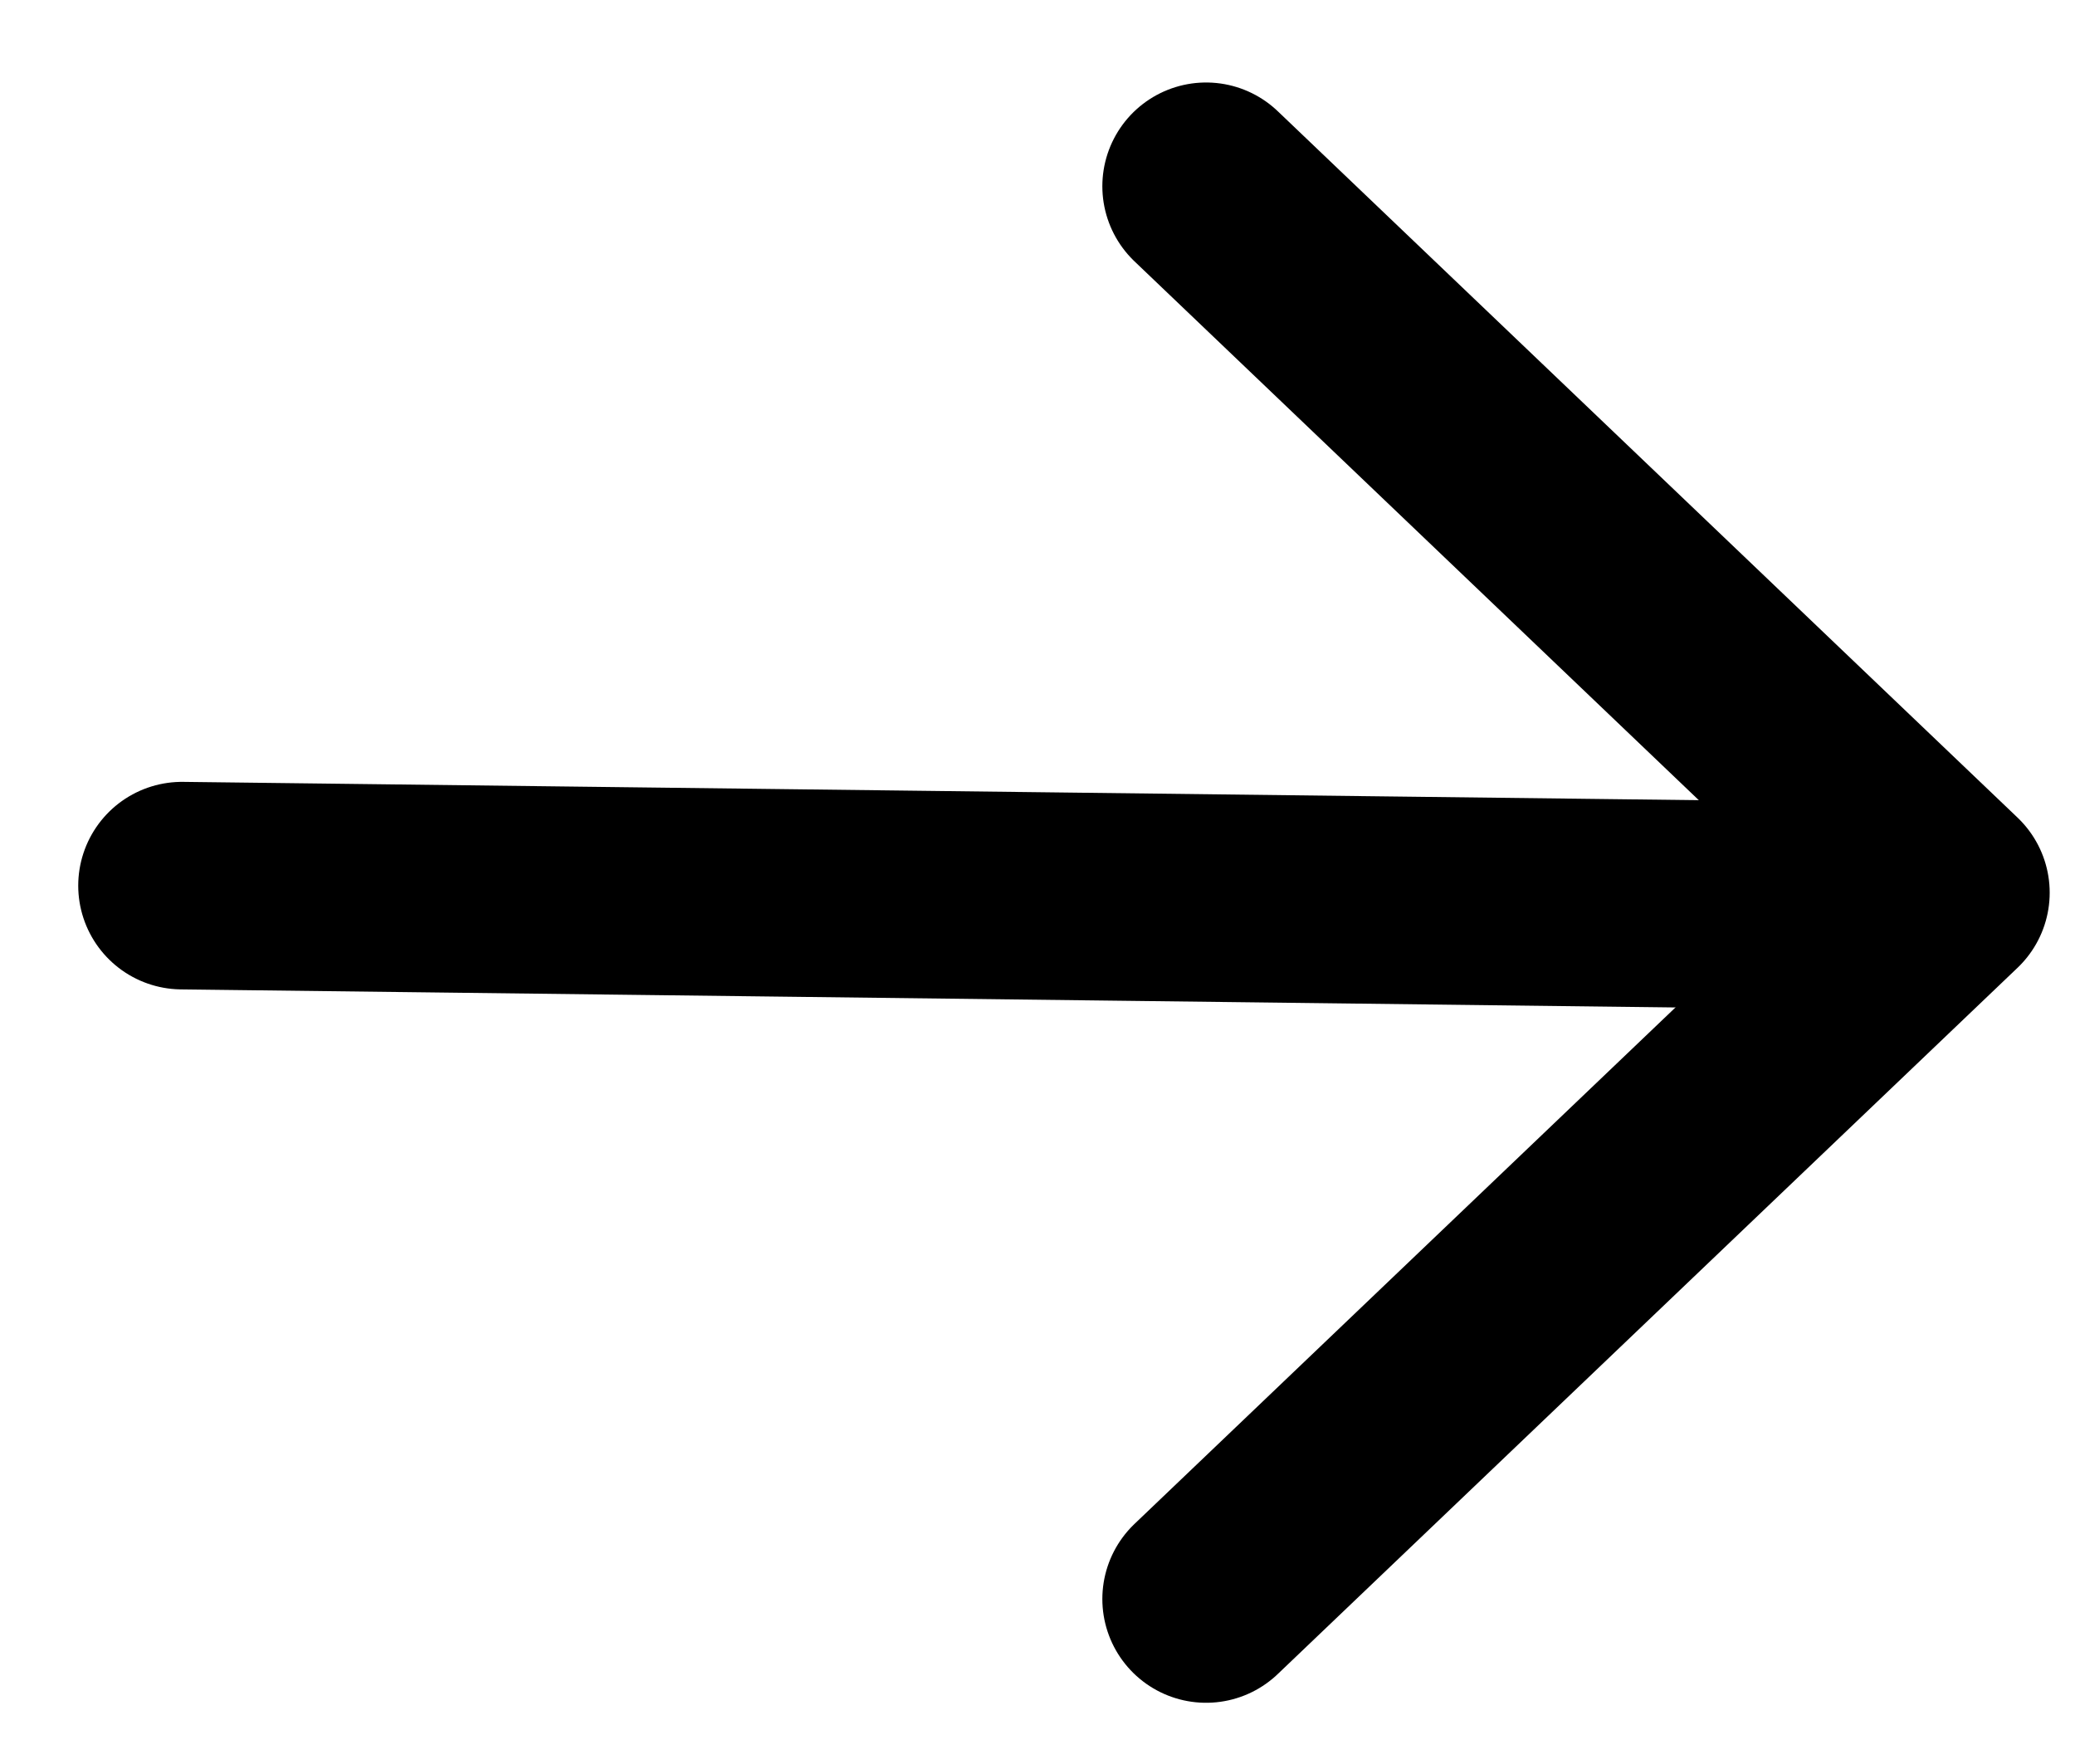
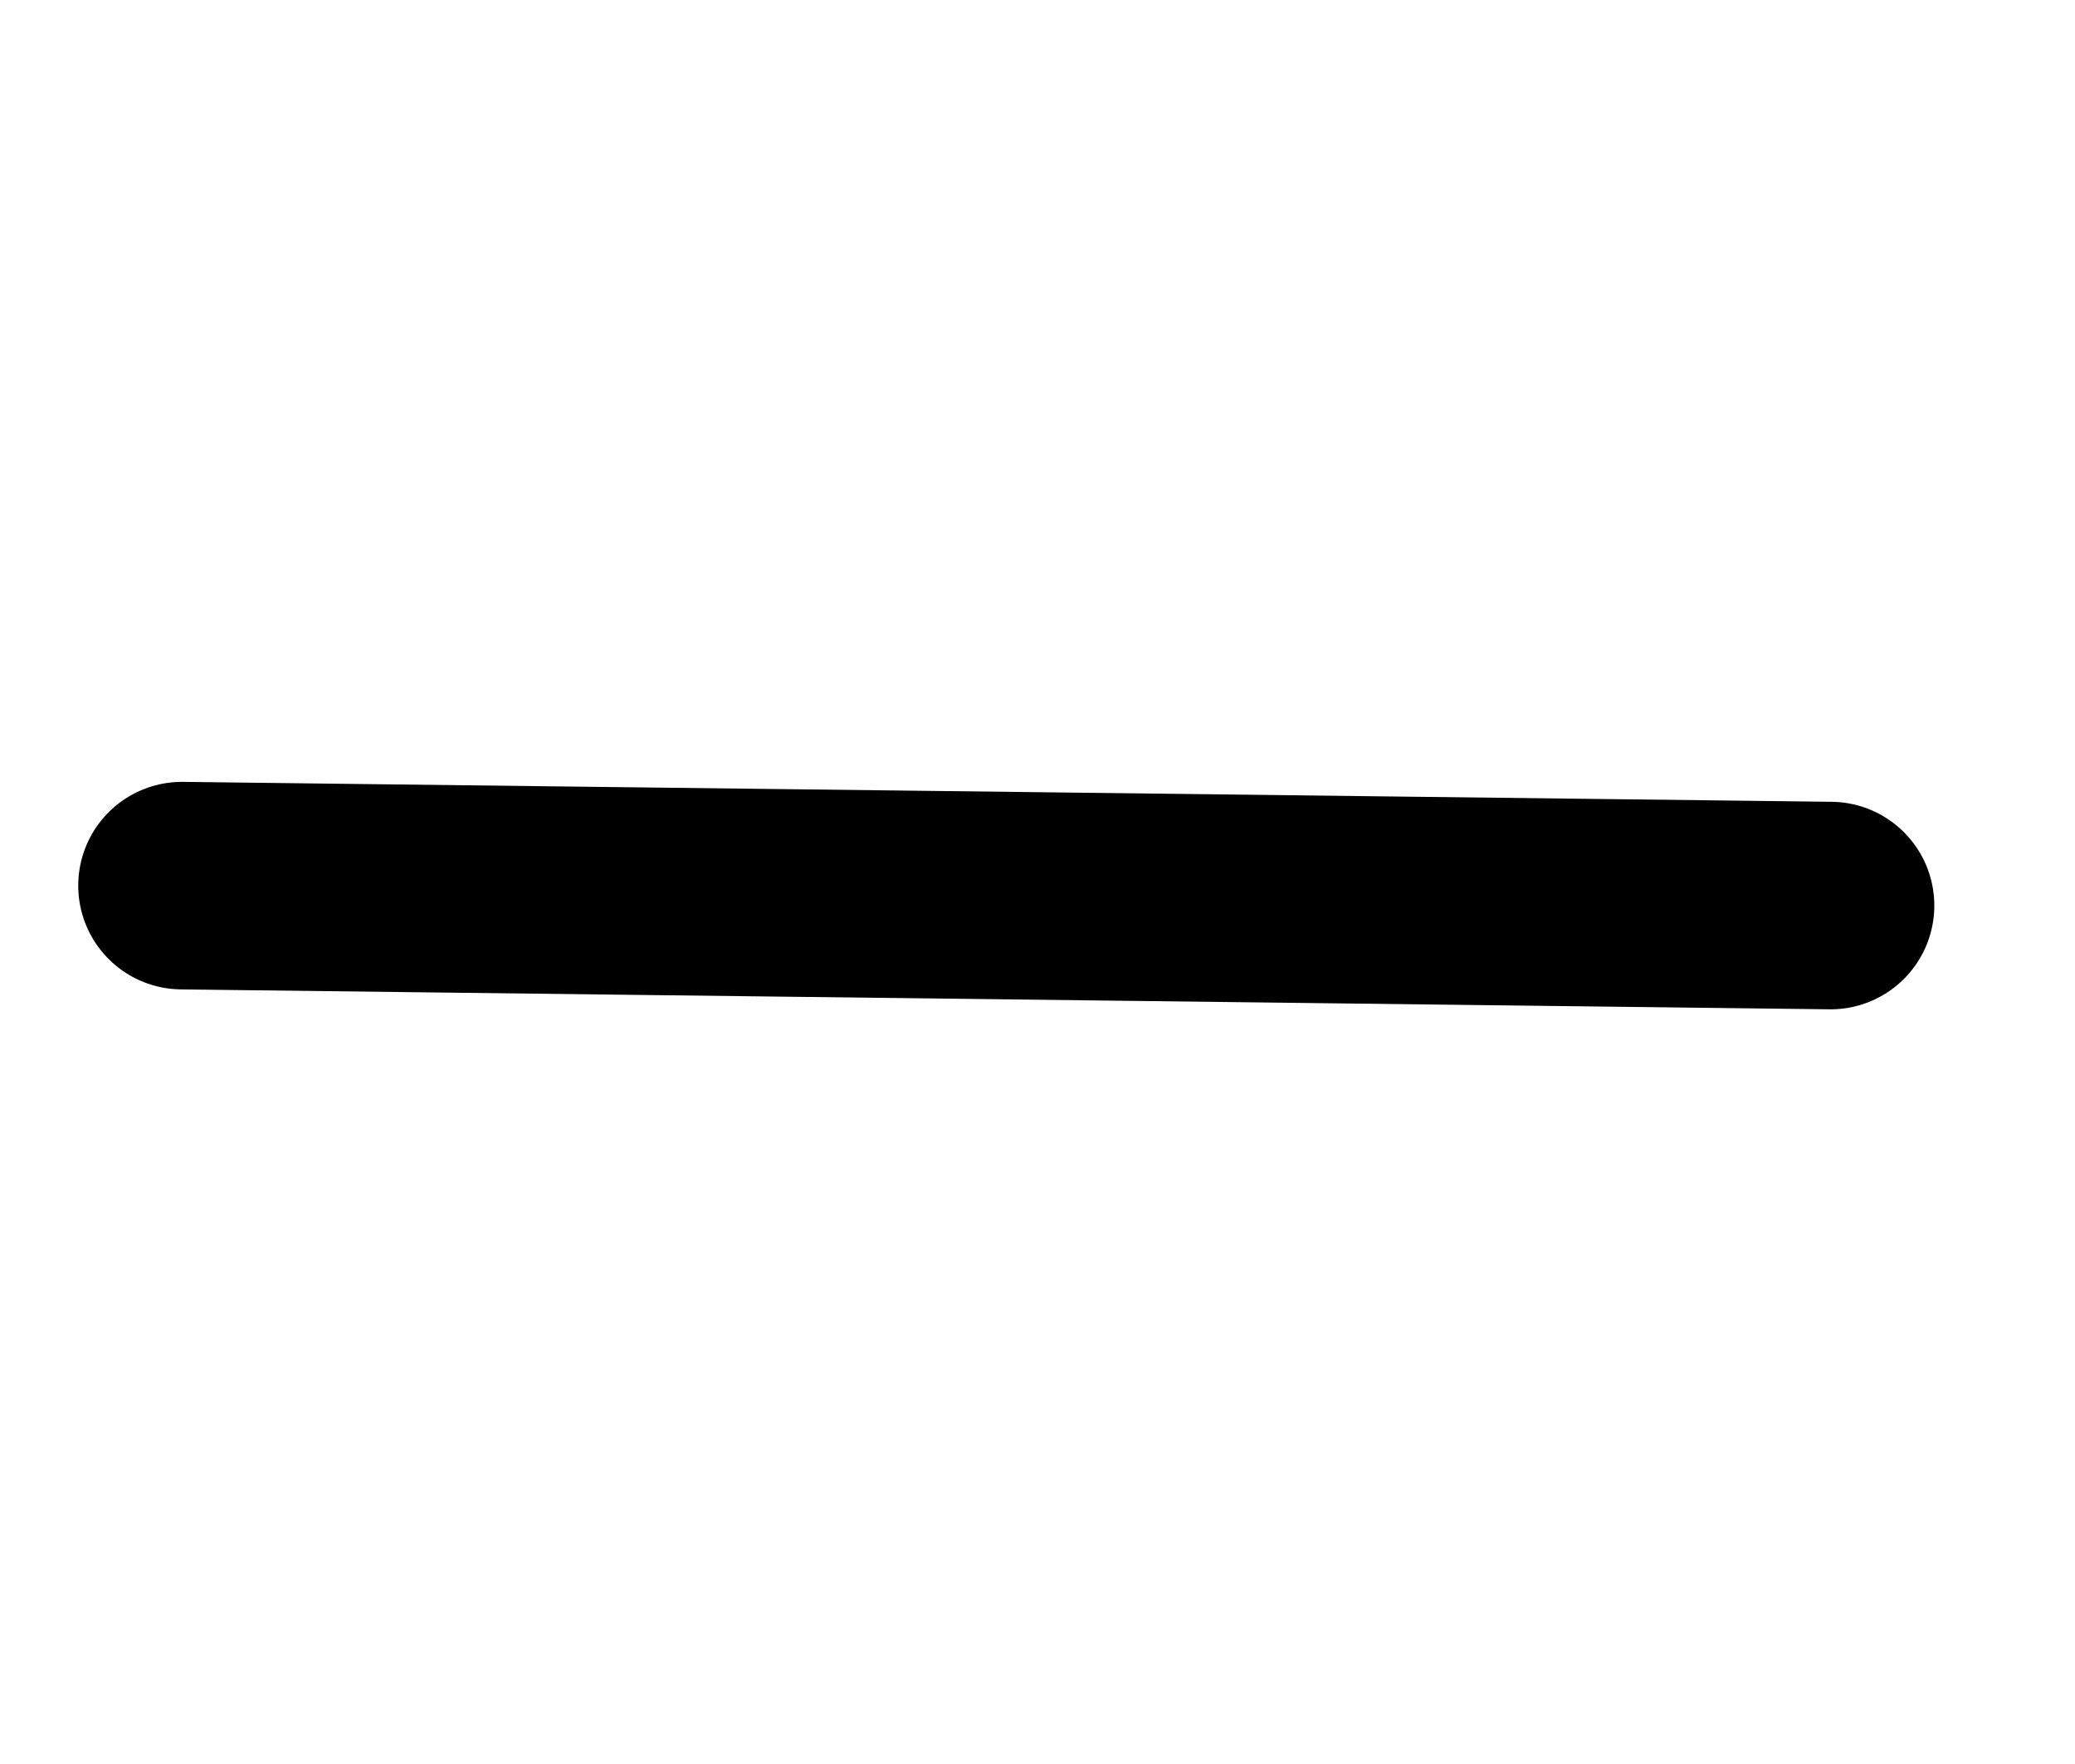
<svg xmlns="http://www.w3.org/2000/svg" width="20" height="17" viewBox="0 0 20 17" fill="none">
-   <path d="M11.625 15.41L18.756 8.603L11.625 1.795" stroke="#425563" style="stroke:#425563;stroke:color(display-p3 0.259 0.333 0.388);stroke-opacity:1;" stroke-width="2" stroke-linecap="round" stroke-linejoin="round" />
  <path d="M17.644 8.727L1.754 8.535" stroke="#425563" style="stroke:#425563;stroke:color(display-p3 0.259 0.333 0.388);stroke-opacity:1;" stroke-width="2" stroke-linecap="round" stroke-linejoin="round" />
</svg>